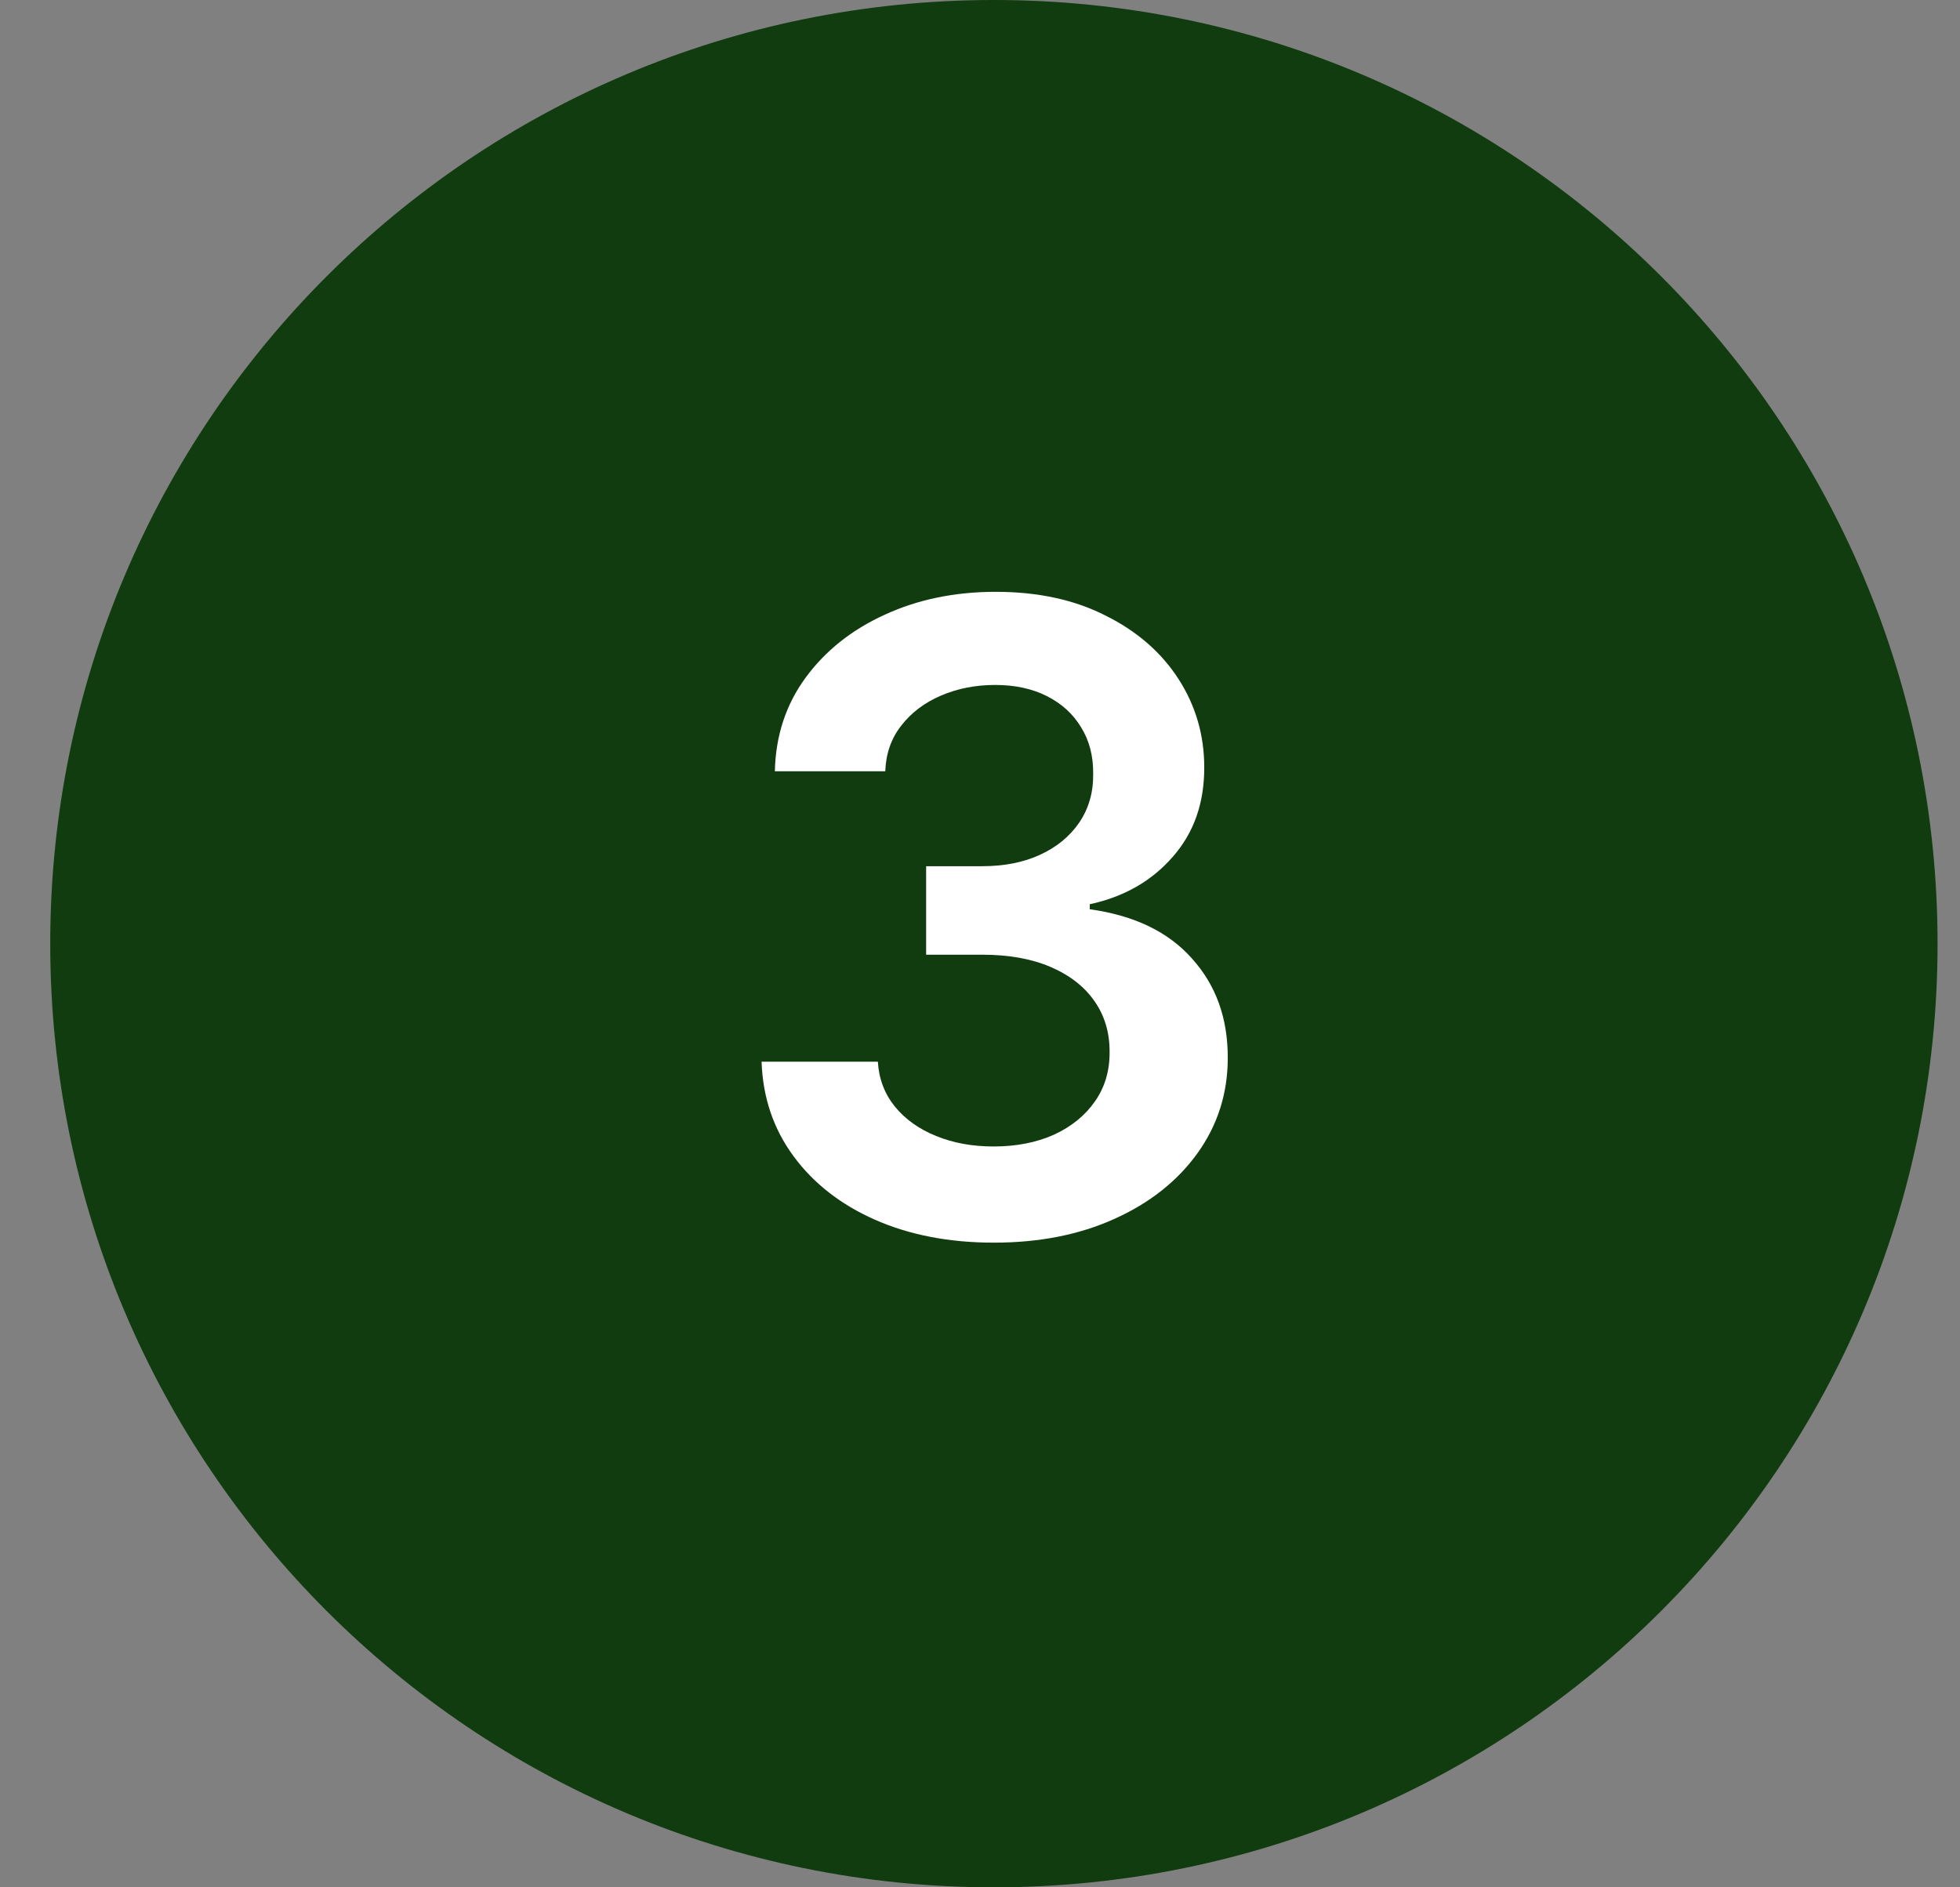
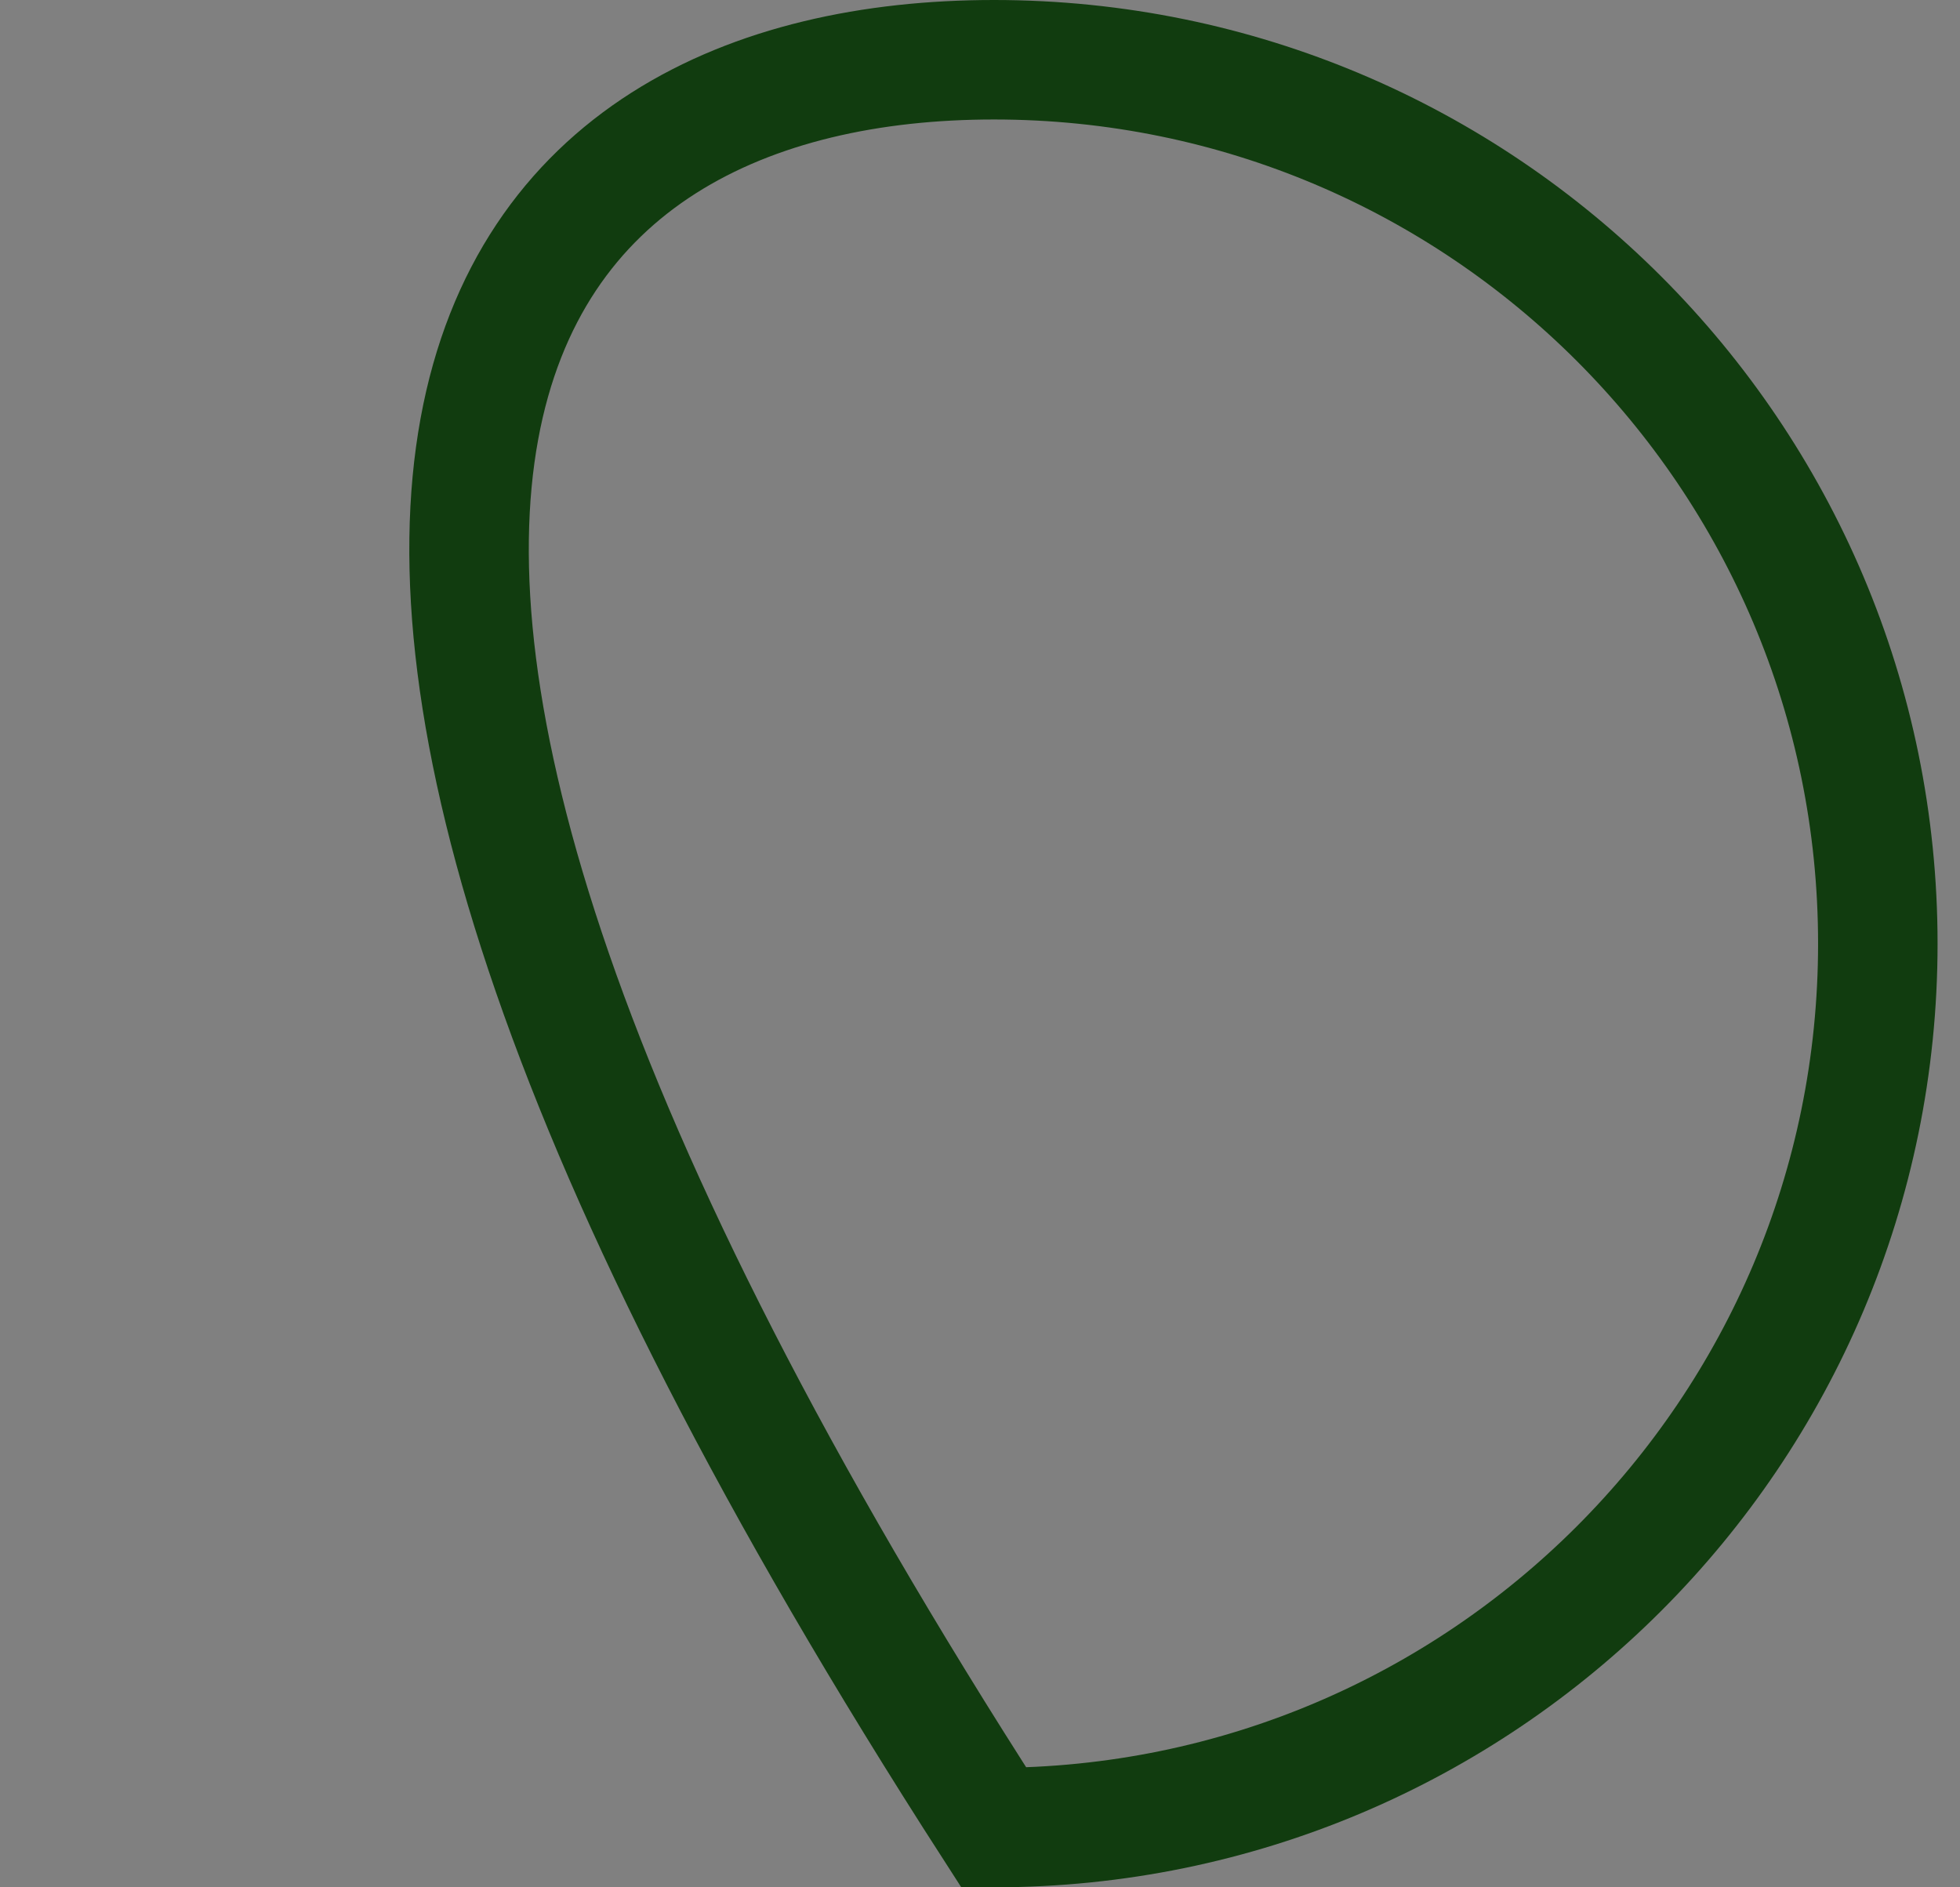
<svg xmlns="http://www.w3.org/2000/svg" width="27" height="26" viewBox="0 0 27 26" fill="none">
  <rect x="0" y="0" width="27" height="26" fill="#808080" stroke="none" />
-   <path d="M13.691 0.823C20.417 0.823 25.868 6.275 25.868 13C25.868 19.725 20.417 25.177 13.691 25.177C6.966 25.177 1.515 19.725 1.515 13C1.515 6.275 6.966 0.823 13.691 0.823Z" fill="#113C0F" />
-   <path d="M13.691 0.823C20.417 0.823 25.868 6.275 25.868 13C25.868 19.725 20.417 25.177 13.691 25.177C6.966 25.177 1.515 19.725 1.515 13C1.515 6.275 6.966 0.823 13.691 0.823Z" stroke="#113C0F" stroke-width="1.646" />
-   <path d="M13.691 17.119C13.077 17.119 12.532 17.014 12.055 16.804C11.58 16.594 11.205 16.301 10.93 15.926C10.654 15.551 10.508 15.118 10.491 14.626H12.093C12.107 14.862 12.185 15.068 12.327 15.244C12.469 15.418 12.658 15.553 12.894 15.649C13.13 15.746 13.394 15.794 13.687 15.794C13.999 15.794 14.276 15.74 14.518 15.632C14.759 15.521 14.948 15.368 15.084 15.172C15.221 14.976 15.287 14.75 15.285 14.494C15.287 14.23 15.219 13.997 15.08 13.796C14.941 13.594 14.739 13.436 14.475 13.322C14.214 13.209 13.898 13.152 13.529 13.152H12.758V11.933H13.529C13.833 11.933 14.098 11.881 14.326 11.776C14.556 11.671 14.736 11.523 14.867 11.332C14.998 11.139 15.062 10.916 15.059 10.663C15.062 10.416 15.006 10.202 14.893 10.02C14.782 9.835 14.624 9.692 14.42 9.589C14.218 9.487 13.981 9.436 13.708 9.436C13.441 9.436 13.194 9.484 12.966 9.581C12.739 9.678 12.556 9.815 12.417 9.994C12.277 10.171 12.204 10.381 12.195 10.625H10.674C10.685 10.136 10.826 9.707 11.096 9.338C11.368 8.966 11.732 8.676 12.187 8.469C12.641 8.259 13.151 8.153 13.716 8.153C14.299 8.153 14.805 8.263 15.233 8.482C15.665 8.697 15.999 8.989 16.235 9.355C16.471 9.722 16.589 10.126 16.589 10.57C16.591 11.061 16.447 11.473 16.154 11.805C15.864 12.138 15.483 12.355 15.012 12.457V12.526C15.626 12.611 16.096 12.838 16.422 13.207C16.752 13.574 16.915 14.03 16.913 14.575C16.913 15.064 16.773 15.501 16.495 15.888C16.219 16.271 15.839 16.572 15.353 16.791C14.87 17.01 14.316 17.119 13.691 17.119Z" fill="white" />
+   <path d="M13.691 0.823C20.417 0.823 25.868 6.275 25.868 13C25.868 19.725 20.417 25.177 13.691 25.177C1.515 6.275 6.966 0.823 13.691 0.823Z" stroke="#113C0F" stroke-width="1.646" />
</svg>